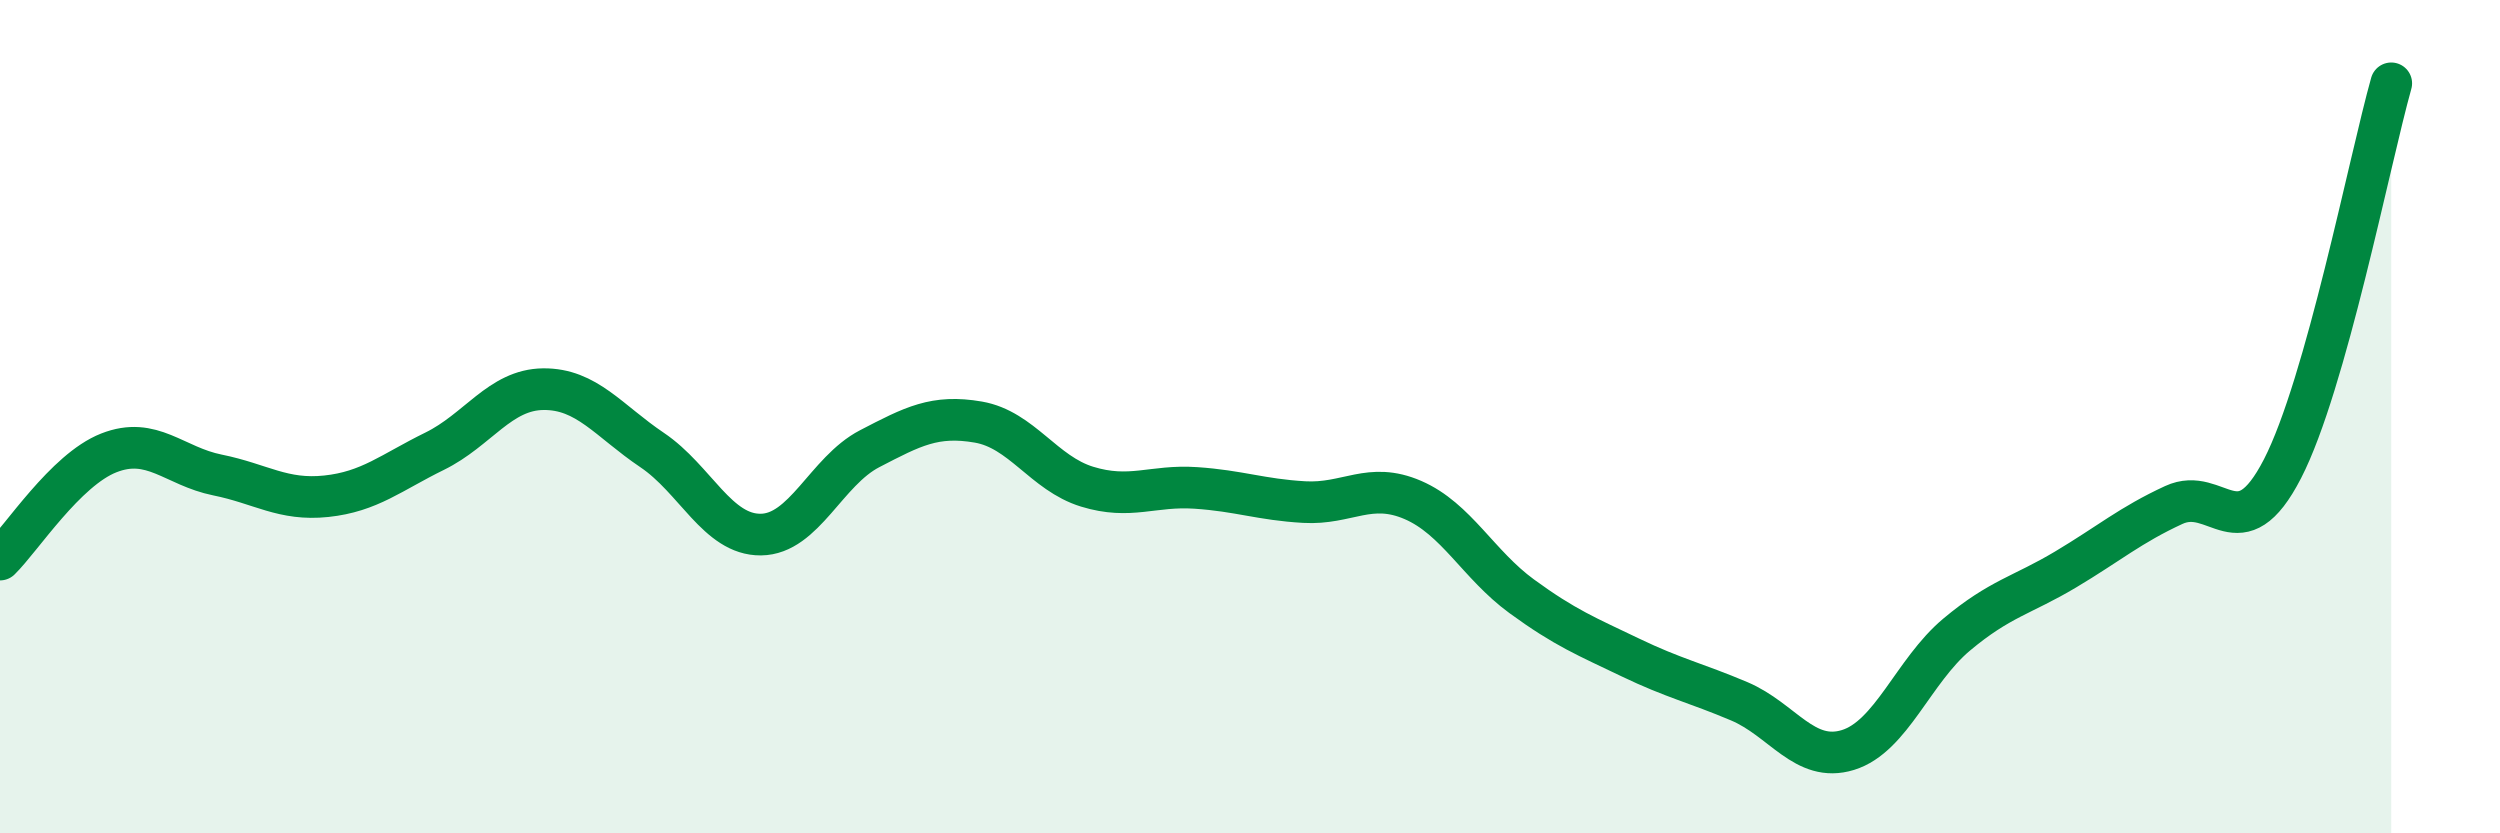
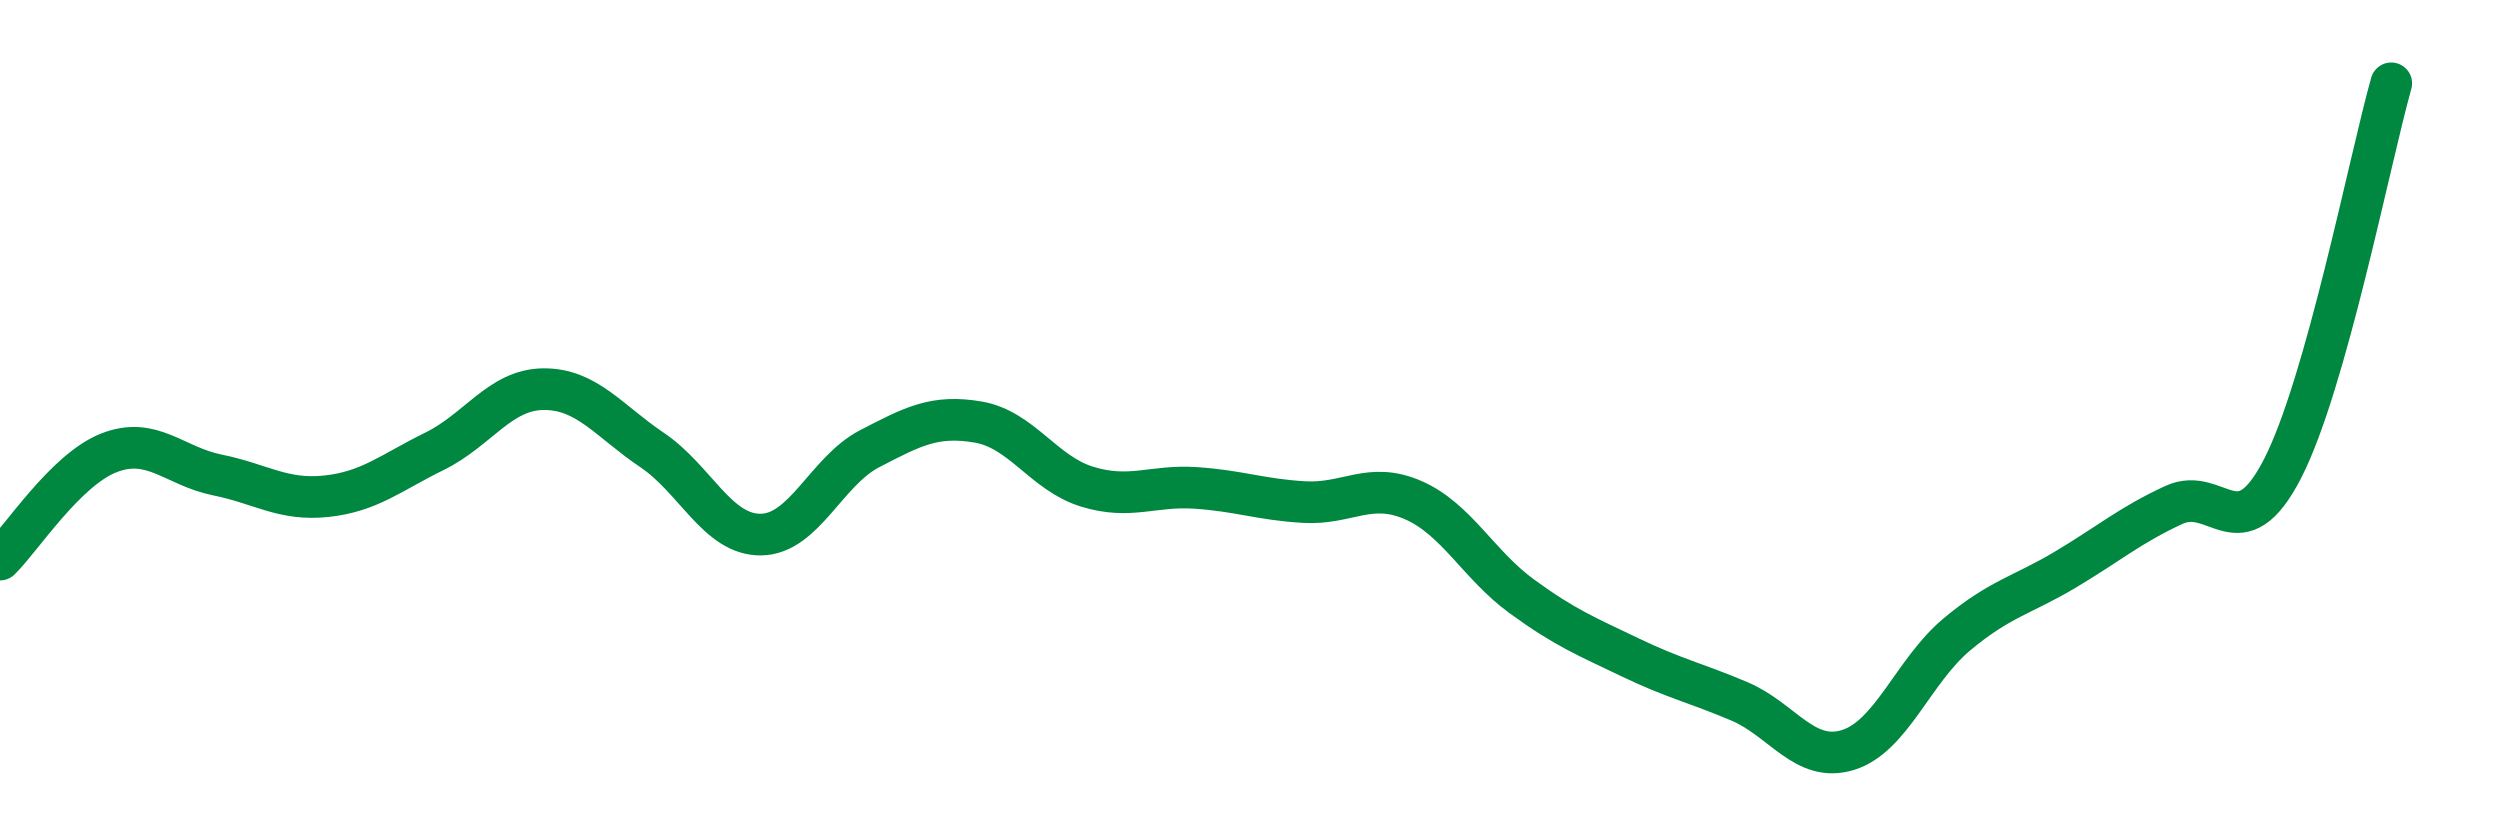
<svg xmlns="http://www.w3.org/2000/svg" width="60" height="20" viewBox="0 0 60 20">
-   <path d="M 0,13.43 C 0.52,12.92 1.57,11.28 2.61,10.87 C 3.65,10.46 4.18,11.19 5.22,11.4 C 6.26,11.61 6.79,12.02 7.83,11.91 C 8.87,11.8 9.39,11.34 10.43,10.83 C 11.47,10.32 12,9.35 13.04,9.34 C 14.08,9.33 14.61,10.1 15.65,10.8 C 16.69,11.5 17.22,12.84 18.26,12.83 C 19.3,12.82 19.83,11.31 20.87,10.77 C 21.91,10.23 22.44,9.95 23.48,10.13 C 24.52,10.31 25.05,11.36 26.09,11.68 C 27.13,12 27.66,11.64 28.7,11.71 C 29.74,11.78 30.26,11.99 31.3,12.05 C 32.34,12.11 32.87,11.55 33.91,12 C 34.95,12.45 35.48,13.55 36.52,14.31 C 37.56,15.07 38.09,15.28 39.13,15.78 C 40.17,16.28 40.7,16.39 41.74,16.83 C 42.78,17.27 43.31,18.32 44.35,18 C 45.39,17.68 45.92,16.1 46.96,15.23 C 48,14.36 48.53,14.29 49.57,13.67 C 50.61,13.05 51.13,12.6 52.17,12.12 C 53.21,11.64 53.74,13.27 54.78,11.25 C 55.82,9.23 56.87,3.85 57.39,2L57.39 20L0 20Z" fill="#008740" opacity="0.1" stroke-linecap="round" stroke-linejoin="round" />
  <path d="M 0,13.43 C 0.52,12.92 1.57,11.28 2.61,10.87 C 3.65,10.46 4.18,11.19 5.22,11.4 C 6.26,11.61 6.79,12.02 7.83,11.91 C 8.87,11.8 9.39,11.34 10.43,10.83 C 11.47,10.32 12,9.35 13.04,9.34 C 14.08,9.33 14.61,10.1 15.65,10.8 C 16.69,11.5 17.22,12.84 18.26,12.83 C 19.3,12.82 19.83,11.31 20.87,10.77 C 21.91,10.23 22.44,9.95 23.48,10.13 C 24.52,10.31 25.05,11.36 26.09,11.68 C 27.13,12 27.66,11.64 28.7,11.71 C 29.74,11.78 30.26,11.99 31.3,12.05 C 32.34,12.11 32.87,11.55 33.91,12 C 34.95,12.45 35.48,13.55 36.52,14.31 C 37.56,15.07 38.09,15.28 39.13,15.78 C 40.17,16.28 40.7,16.39 41.74,16.83 C 42.78,17.27 43.31,18.32 44.35,18 C 45.39,17.68 45.92,16.1 46.96,15.23 C 48,14.36 48.53,14.29 49.57,13.67 C 50.61,13.05 51.13,12.6 52.17,12.12 C 53.21,11.64 53.74,13.27 54.78,11.25 C 55.82,9.23 56.87,3.85 57.39,2" stroke="#008740" stroke-width="1" fill="none" stroke-linecap="round" stroke-linejoin="round" />
</svg>